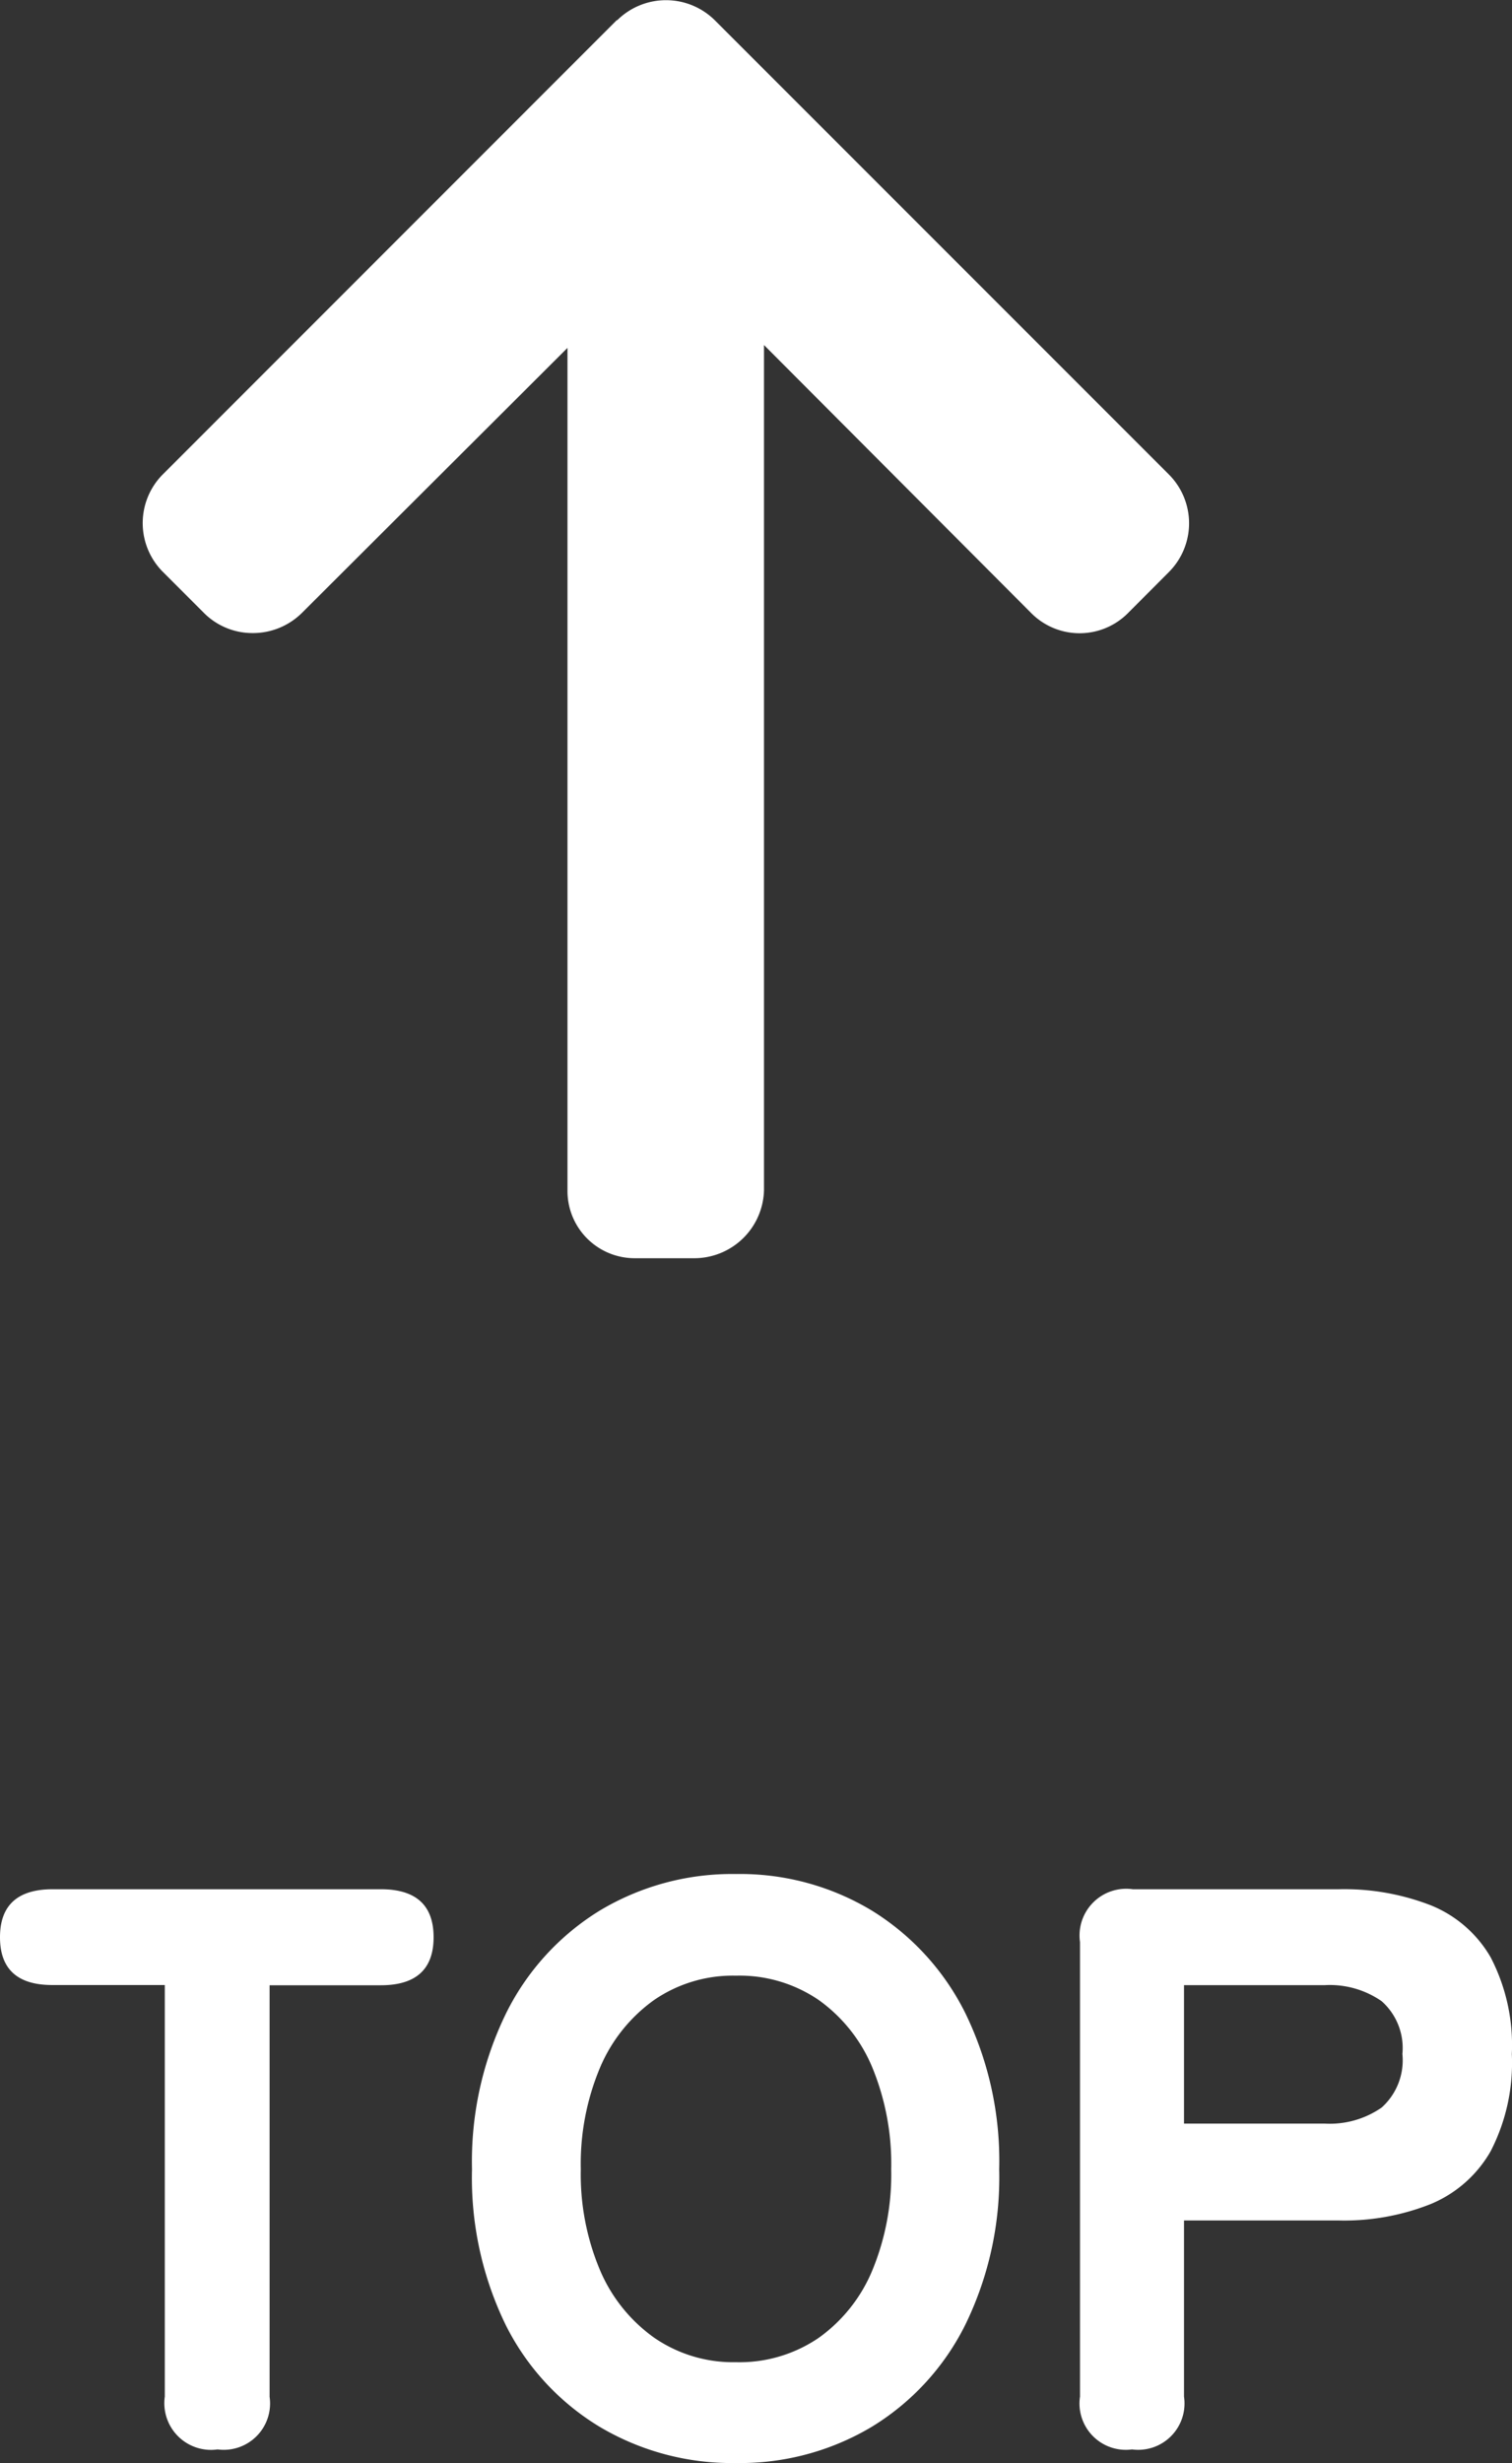
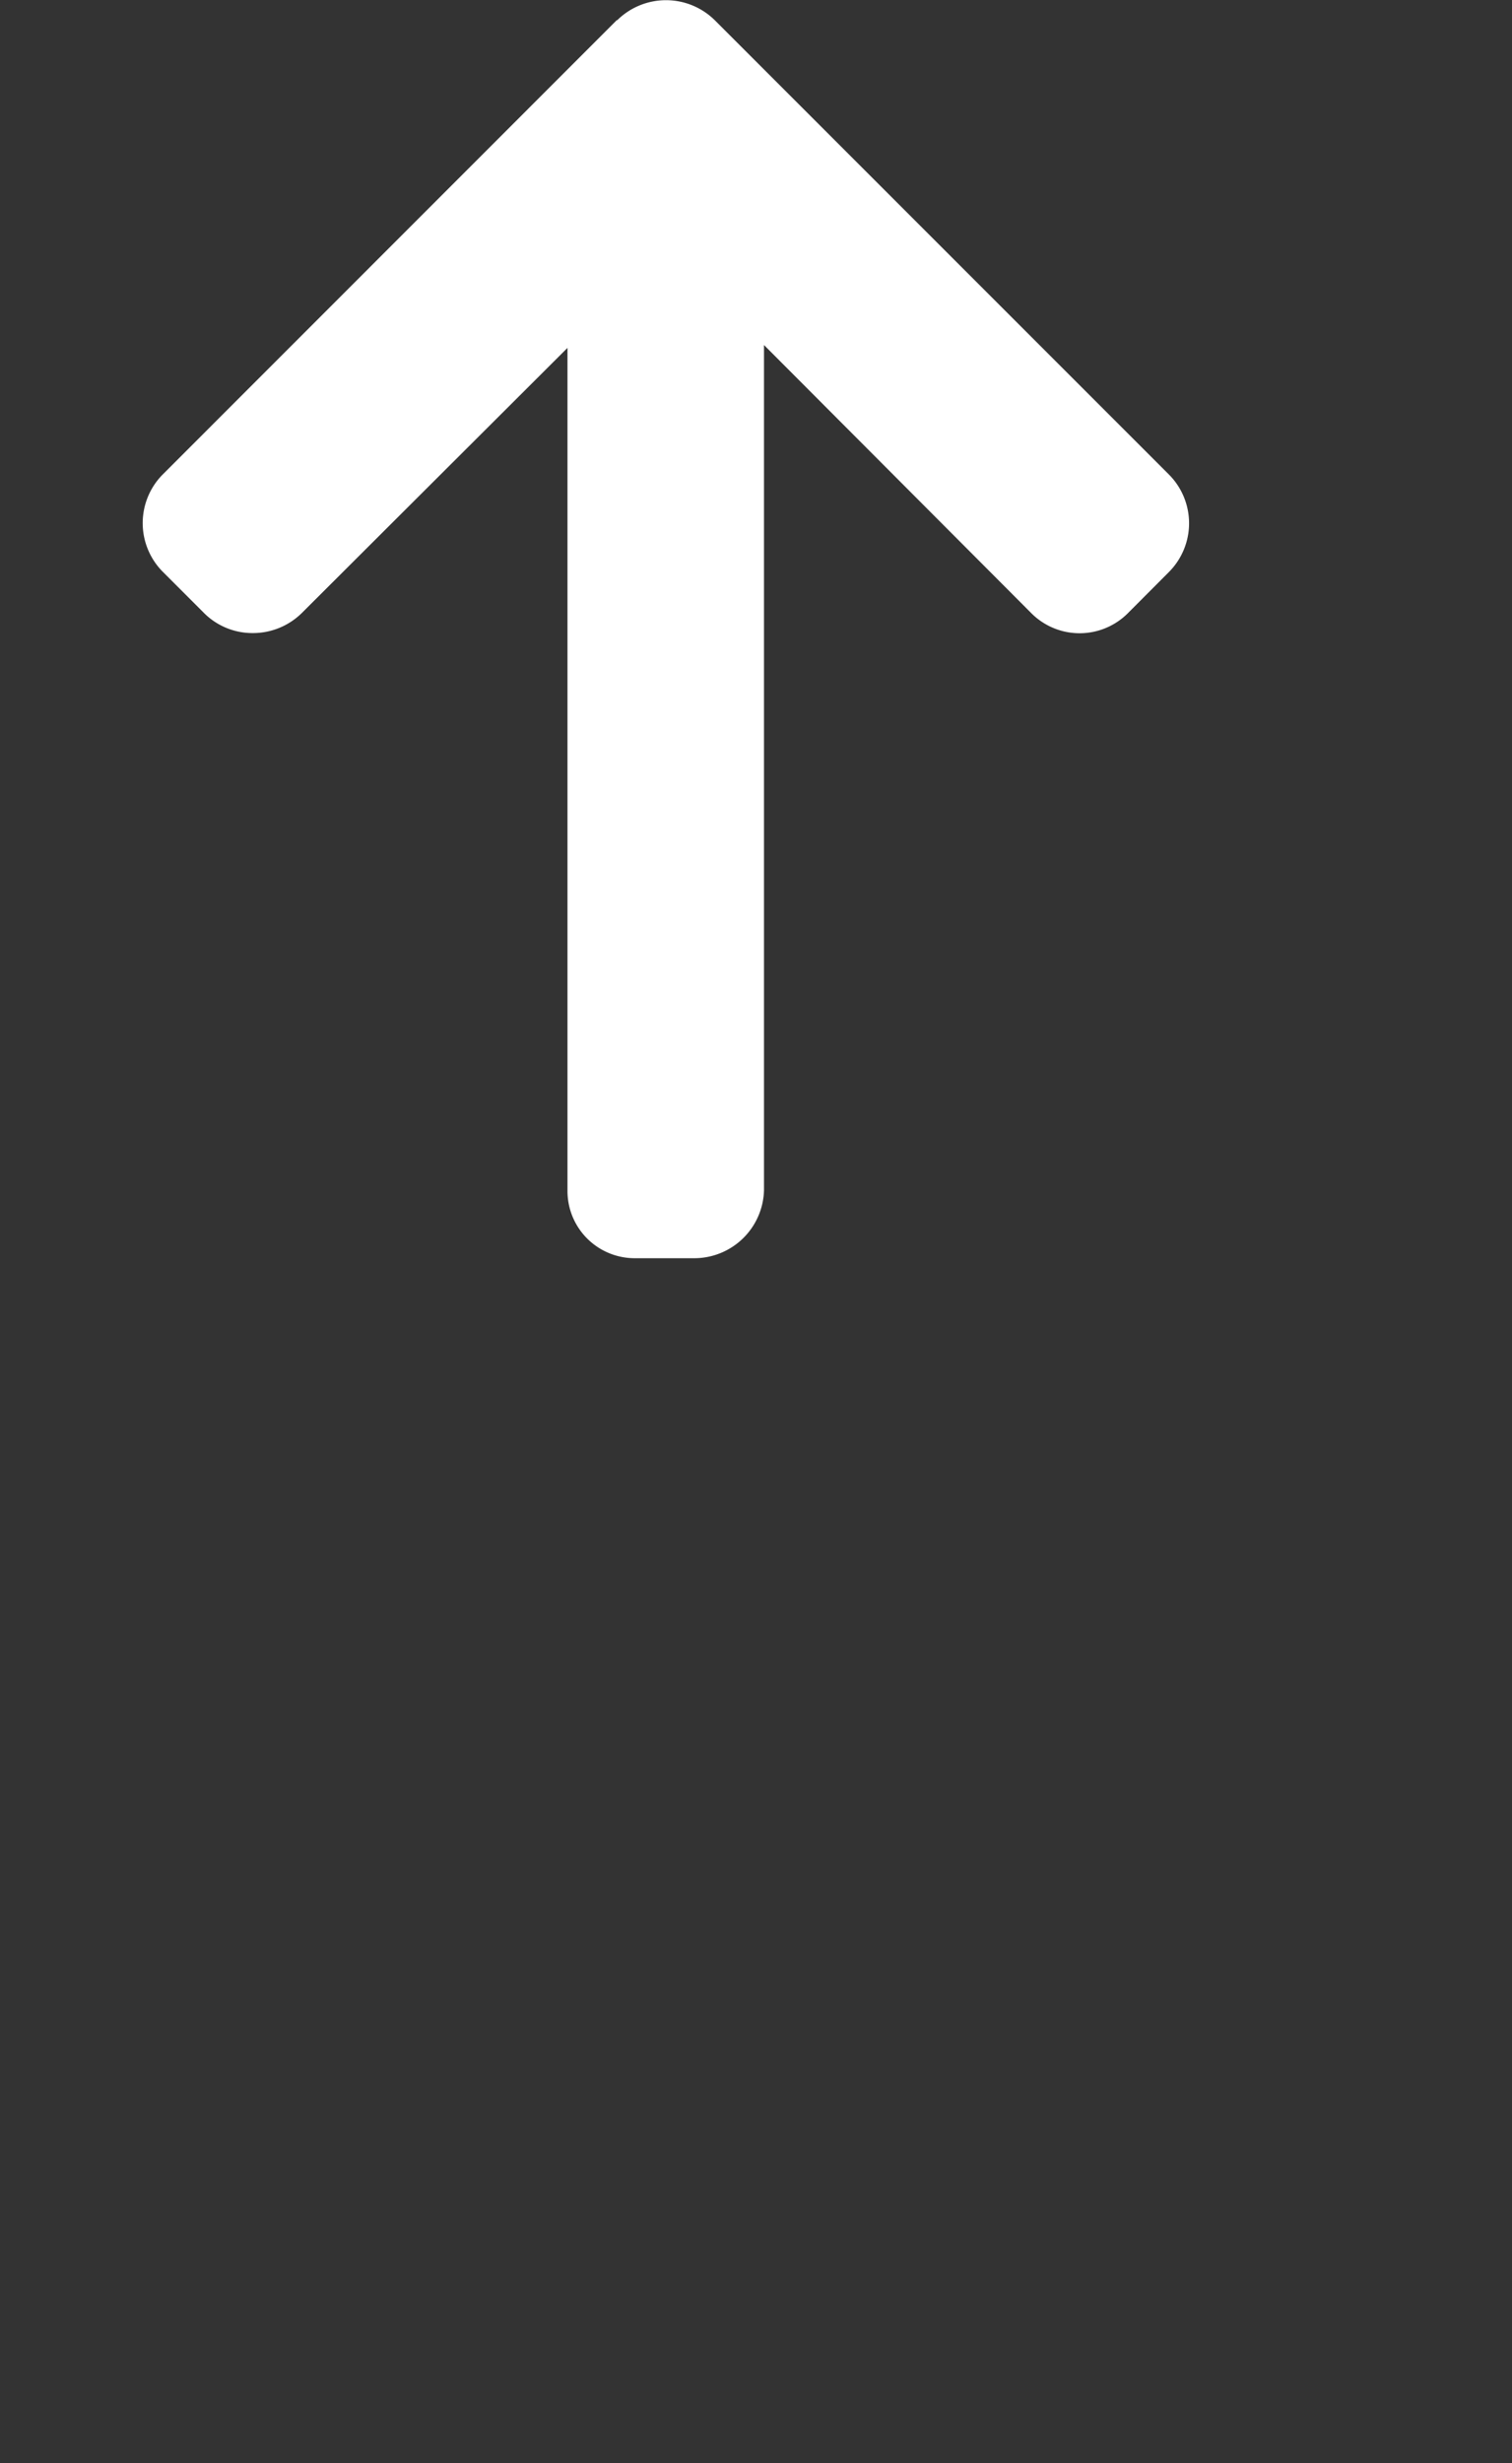
<svg xmlns="http://www.w3.org/2000/svg" width="26.46" height="43.088" viewBox="0 0 26.46 43.088">
  <rect x="0" y="0" width="26.46" height="43.088" fill="#333333" stroke="none" />
  <g id="グループ_490" data-name="グループ 490" transform="translate(-1352.35 -6551.15)">
-     <path id="パス_2349" data-name="パス 2349" d="M4.158,0a.817.817,0,0,1-.924-.924v-7.2H1.274Q.35-8.12.35-8.96t.924-.84h5.74q.924,0,.924.84t-.924.84H5.068v7.2A.811.811,0,0,1,4.158,0ZM13.23.238a4.535,4.535,0,0,1-2.38-.63A4.353,4.353,0,0,1,9.2-2.177,5.872,5.872,0,0,1,8.61-4.9a5.9,5.9,0,0,1,.6-2.737A4.4,4.4,0,0,1,10.85-9.429a4.5,4.5,0,0,1,2.38-.637,4.461,4.461,0,0,1,2.373.637,4.417,4.417,0,0,1,1.638,1.792A5.9,5.9,0,0,1,17.836-4.9a5.872,5.872,0,0,1-.595,2.723A4.368,4.368,0,0,1,15.6-.392,4.5,4.5,0,0,1,13.23.238Zm0-1.764a2.459,2.459,0,0,0,1.449-.427,2.74,2.74,0,0,0,.938-1.183A4.39,4.39,0,0,0,15.946-4.9a4.429,4.429,0,0,0-.329-1.778,2.74,2.74,0,0,0-.938-1.183,2.459,2.459,0,0,0-1.449-.427,2.436,2.436,0,0,0-1.435.427,2.788,2.788,0,0,0-.945,1.183A4.348,4.348,0,0,0,10.514-4.9a4.31,4.31,0,0,0,.336,1.764A2.788,2.788,0,0,0,11.8-1.953,2.436,2.436,0,0,0,13.23-1.526ZM20.16,0a.811.811,0,0,1-.91-.924V-8.876a.817.817,0,0,1,.924-.924h3.612a4.189,4.189,0,0,1,1.6.28,2.129,2.129,0,0,1,1.05.91,3.328,3.328,0,0,1,.371,1.694,3.368,3.368,0,0,1-.371,1.7,2.156,2.156,0,0,1-1.05.924,4.1,4.1,0,0,1-1.6.287H21.07v3.08A.811.811,0,0,1,20.16,0Zm.91-5.7h2.464a1.592,1.592,0,0,0,.994-.28,1.111,1.111,0,0,0,.364-.938,1.094,1.094,0,0,0-.364-.924,1.592,1.592,0,0,0-.994-.28H21.07Z" transform="translate(1352 6594)" fill="#fff" />
    <g id="right-arrow" transform="translate(1313.497 6573.161) rotate(-90)">
      <g id="グループ_225" data-name="グループ 225" transform="translate(0 41.346)">
        <path id="パス_1961" data-name="パス 1961" d="M21.659,49.647,13.71,41.7a1.208,1.208,0,0,0-1.7,0l-.722.722a1.2,1.2,0,0,0-.352.852,1.219,1.219,0,0,0,.352.862l4.637,4.648H1.189A1.176,1.176,0,0,0,0,49.965v1.021a1.221,1.221,0,0,0,1.189,1.237H15.975L11.285,56.9a1.193,1.193,0,0,0,0,1.692l.722.72a1.208,1.208,0,0,0,1.7,0l7.949-7.949a1.215,1.215,0,0,0,0-1.71Z" transform="translate(0 -41.346)" fill="#fff" />
      </g>
    </g>
  </g>
</svg>